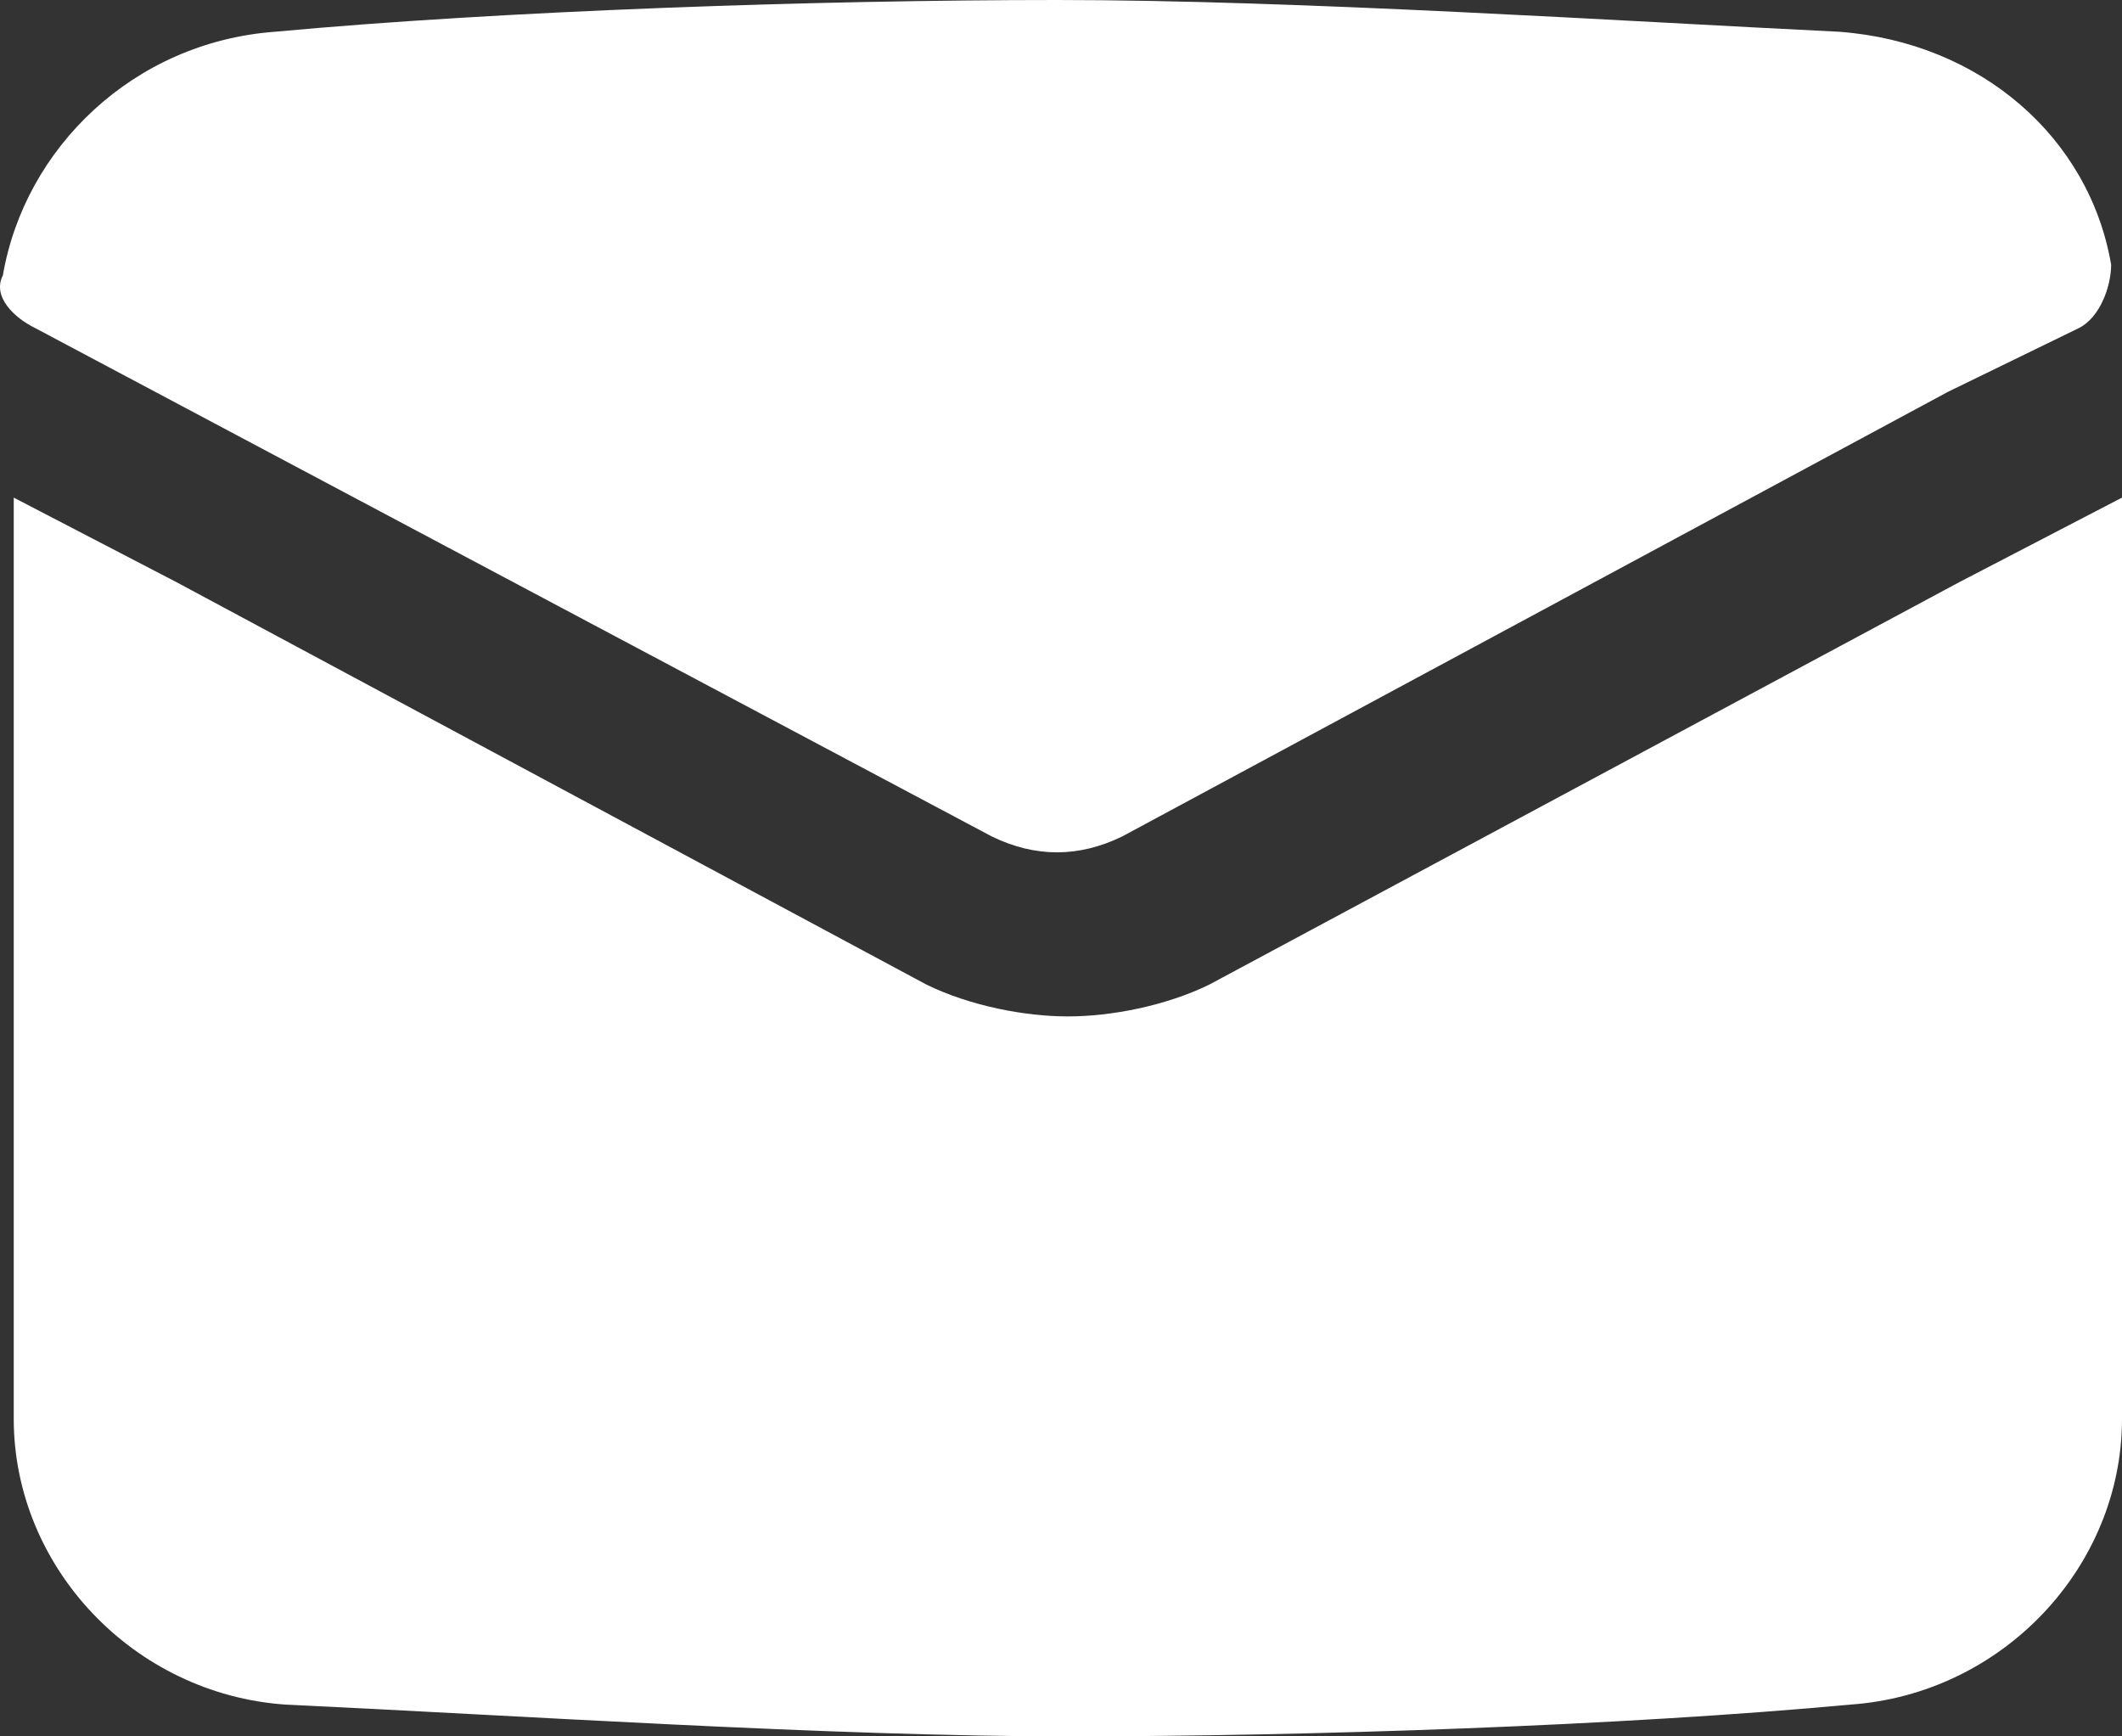
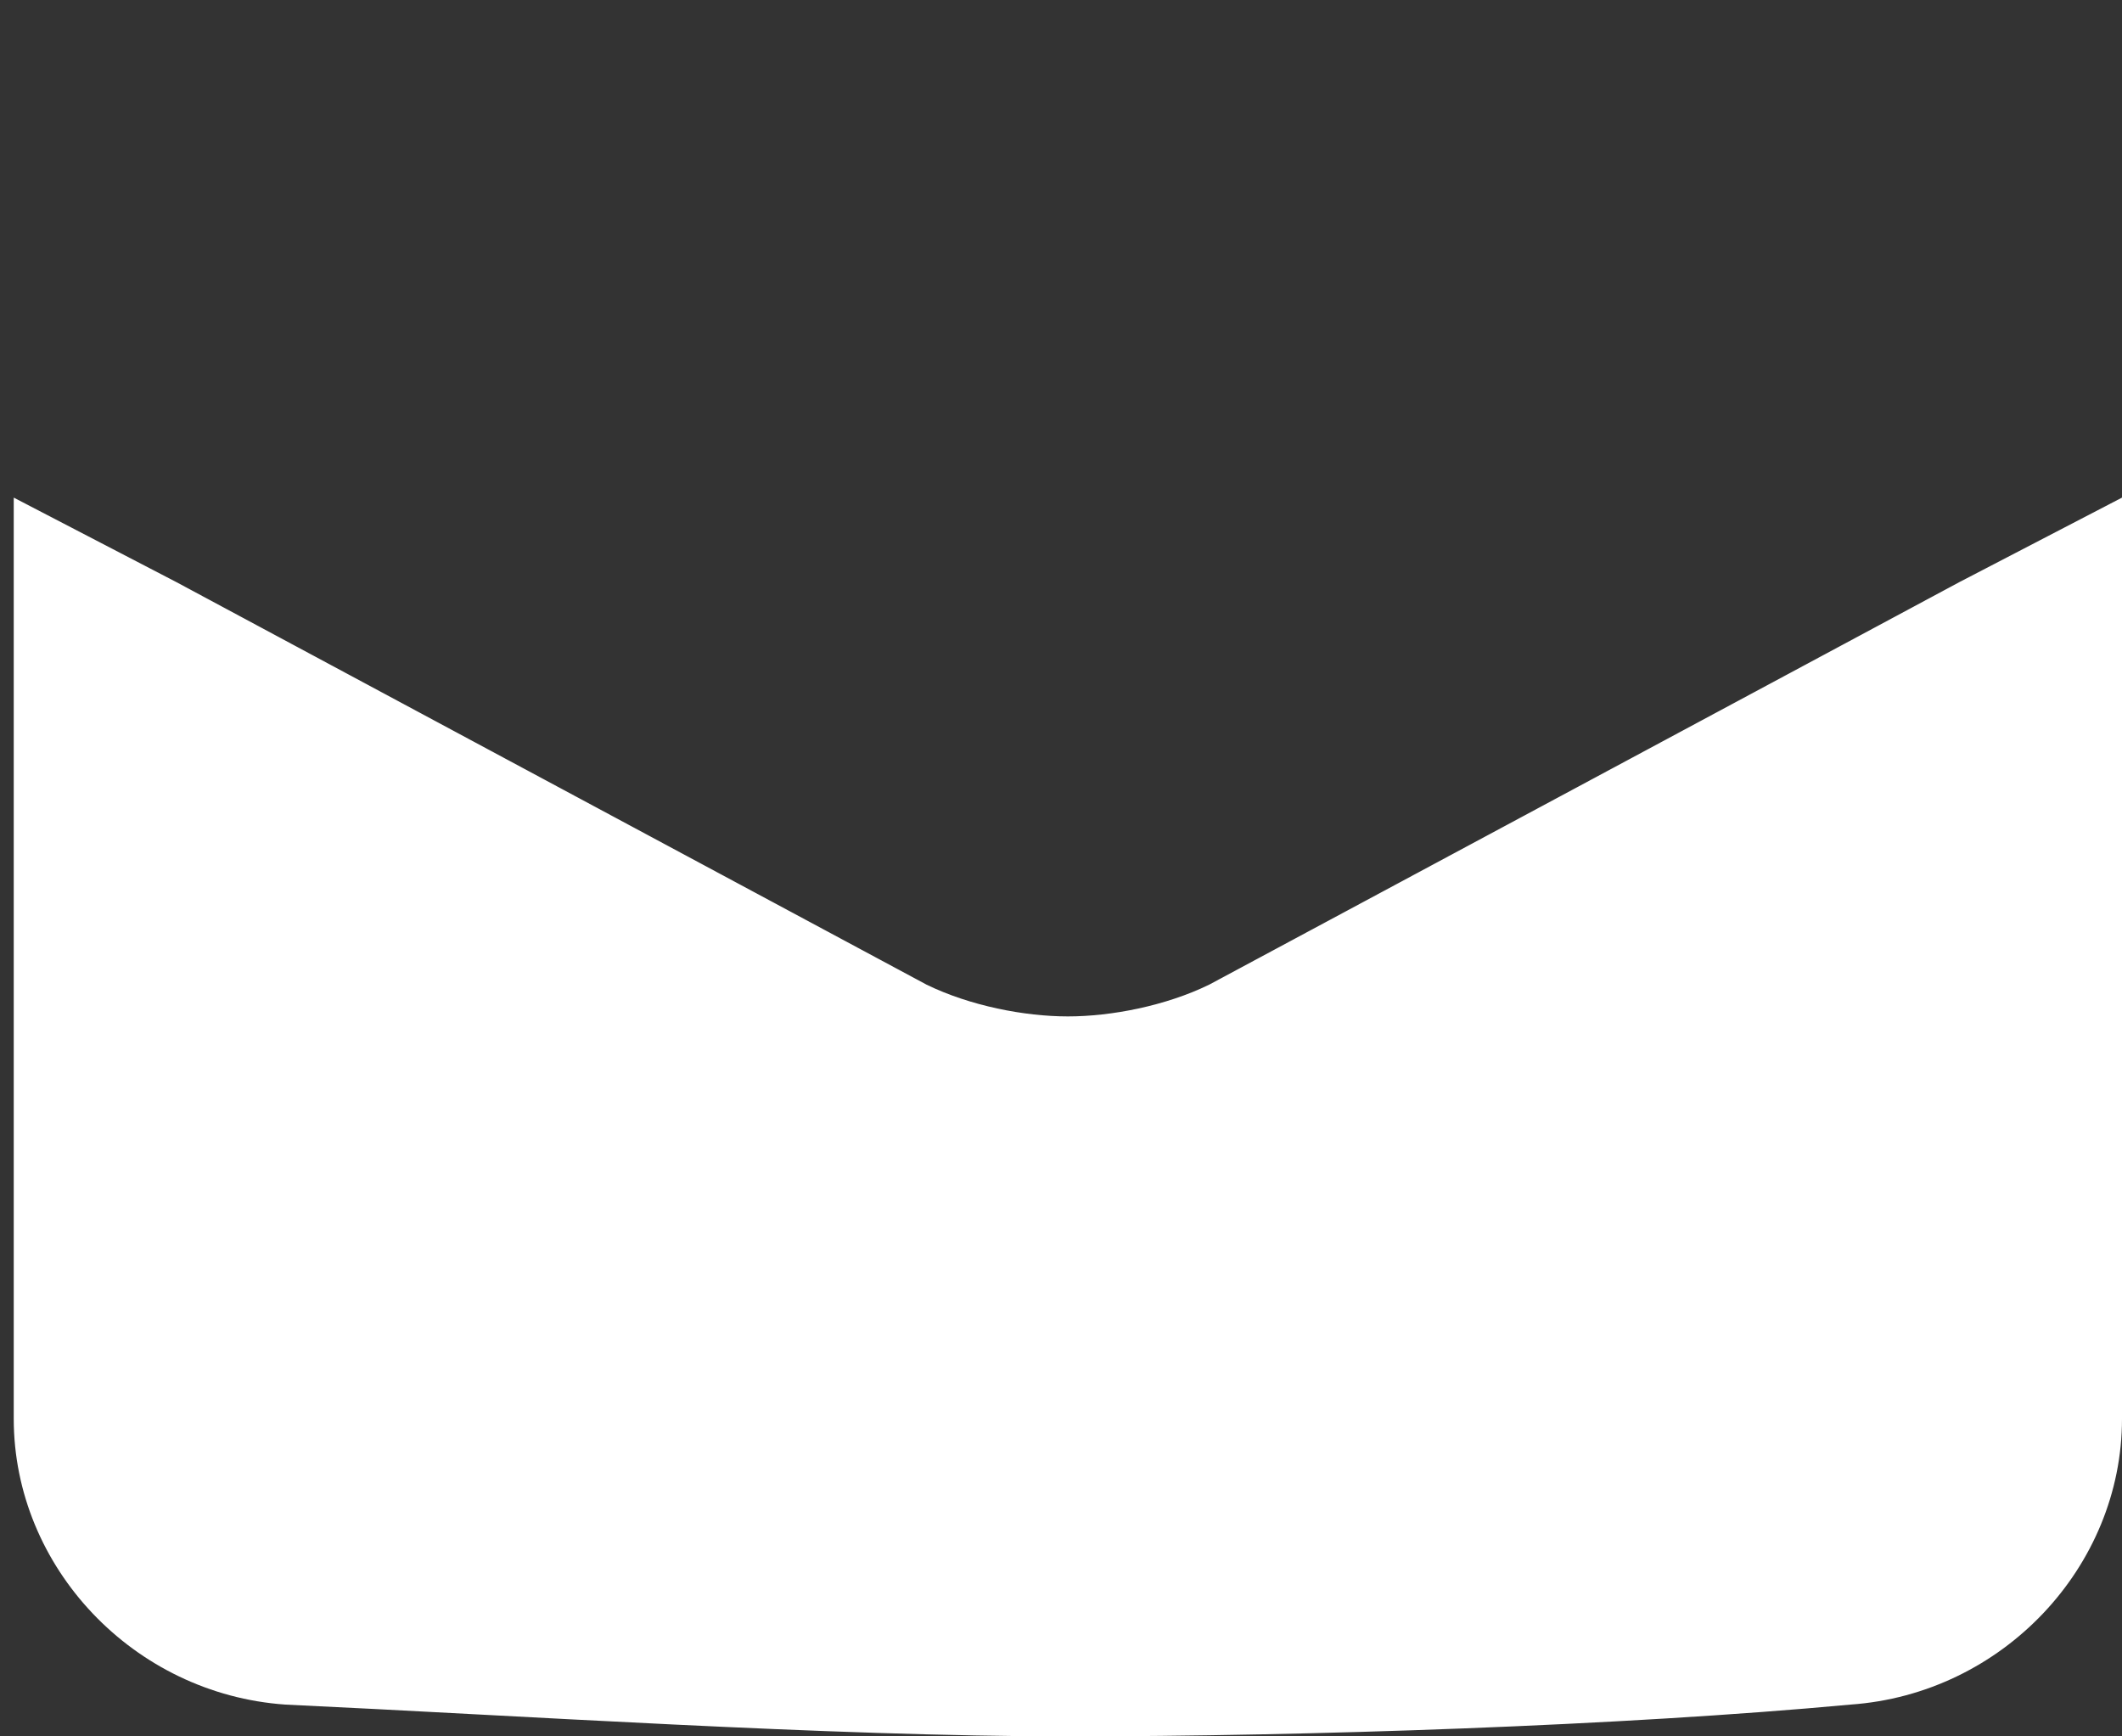
<svg xmlns="http://www.w3.org/2000/svg" width="44" height="36" viewBox="0 0 44 36" fill="none">
  <rect x="0" y="0" width="44" height="36" fill="#333333" stroke="none" />
  <path d="M44 10.317V29.415C44 32.488 41.521 35.122 38.367 35.341C33.635 35.78 27.1 36 22.143 36C17.185 36 10.651 35.561 5.919 35.341C2.764 35.122 0.285 32.488 0.285 29.415V10.317L3.665 12.073L19.213 20.415C20.115 20.854 21.241 21.073 22.143 21.073C23.044 21.073 24.171 20.854 25.072 20.415L40.62 12.073L44 10.317Z" fill="white" />
-   <path d="M43.775 5.488C43.775 5.927 43.549 6.585 43.099 6.805L40.395 8.122L23.269 17.342C22.368 17.781 21.467 17.781 20.565 17.342L0.736 6.805C0.285 6.585 -0.165 6.146 0.06 5.707C0.511 3.073 2.764 0.878 5.693 0.659C10.425 0.22 16.96 0 21.917 0C26.875 0 33.635 0.439 38.141 0.659C41.071 0.878 43.324 2.854 43.775 5.488Z" fill="white" />
</svg>